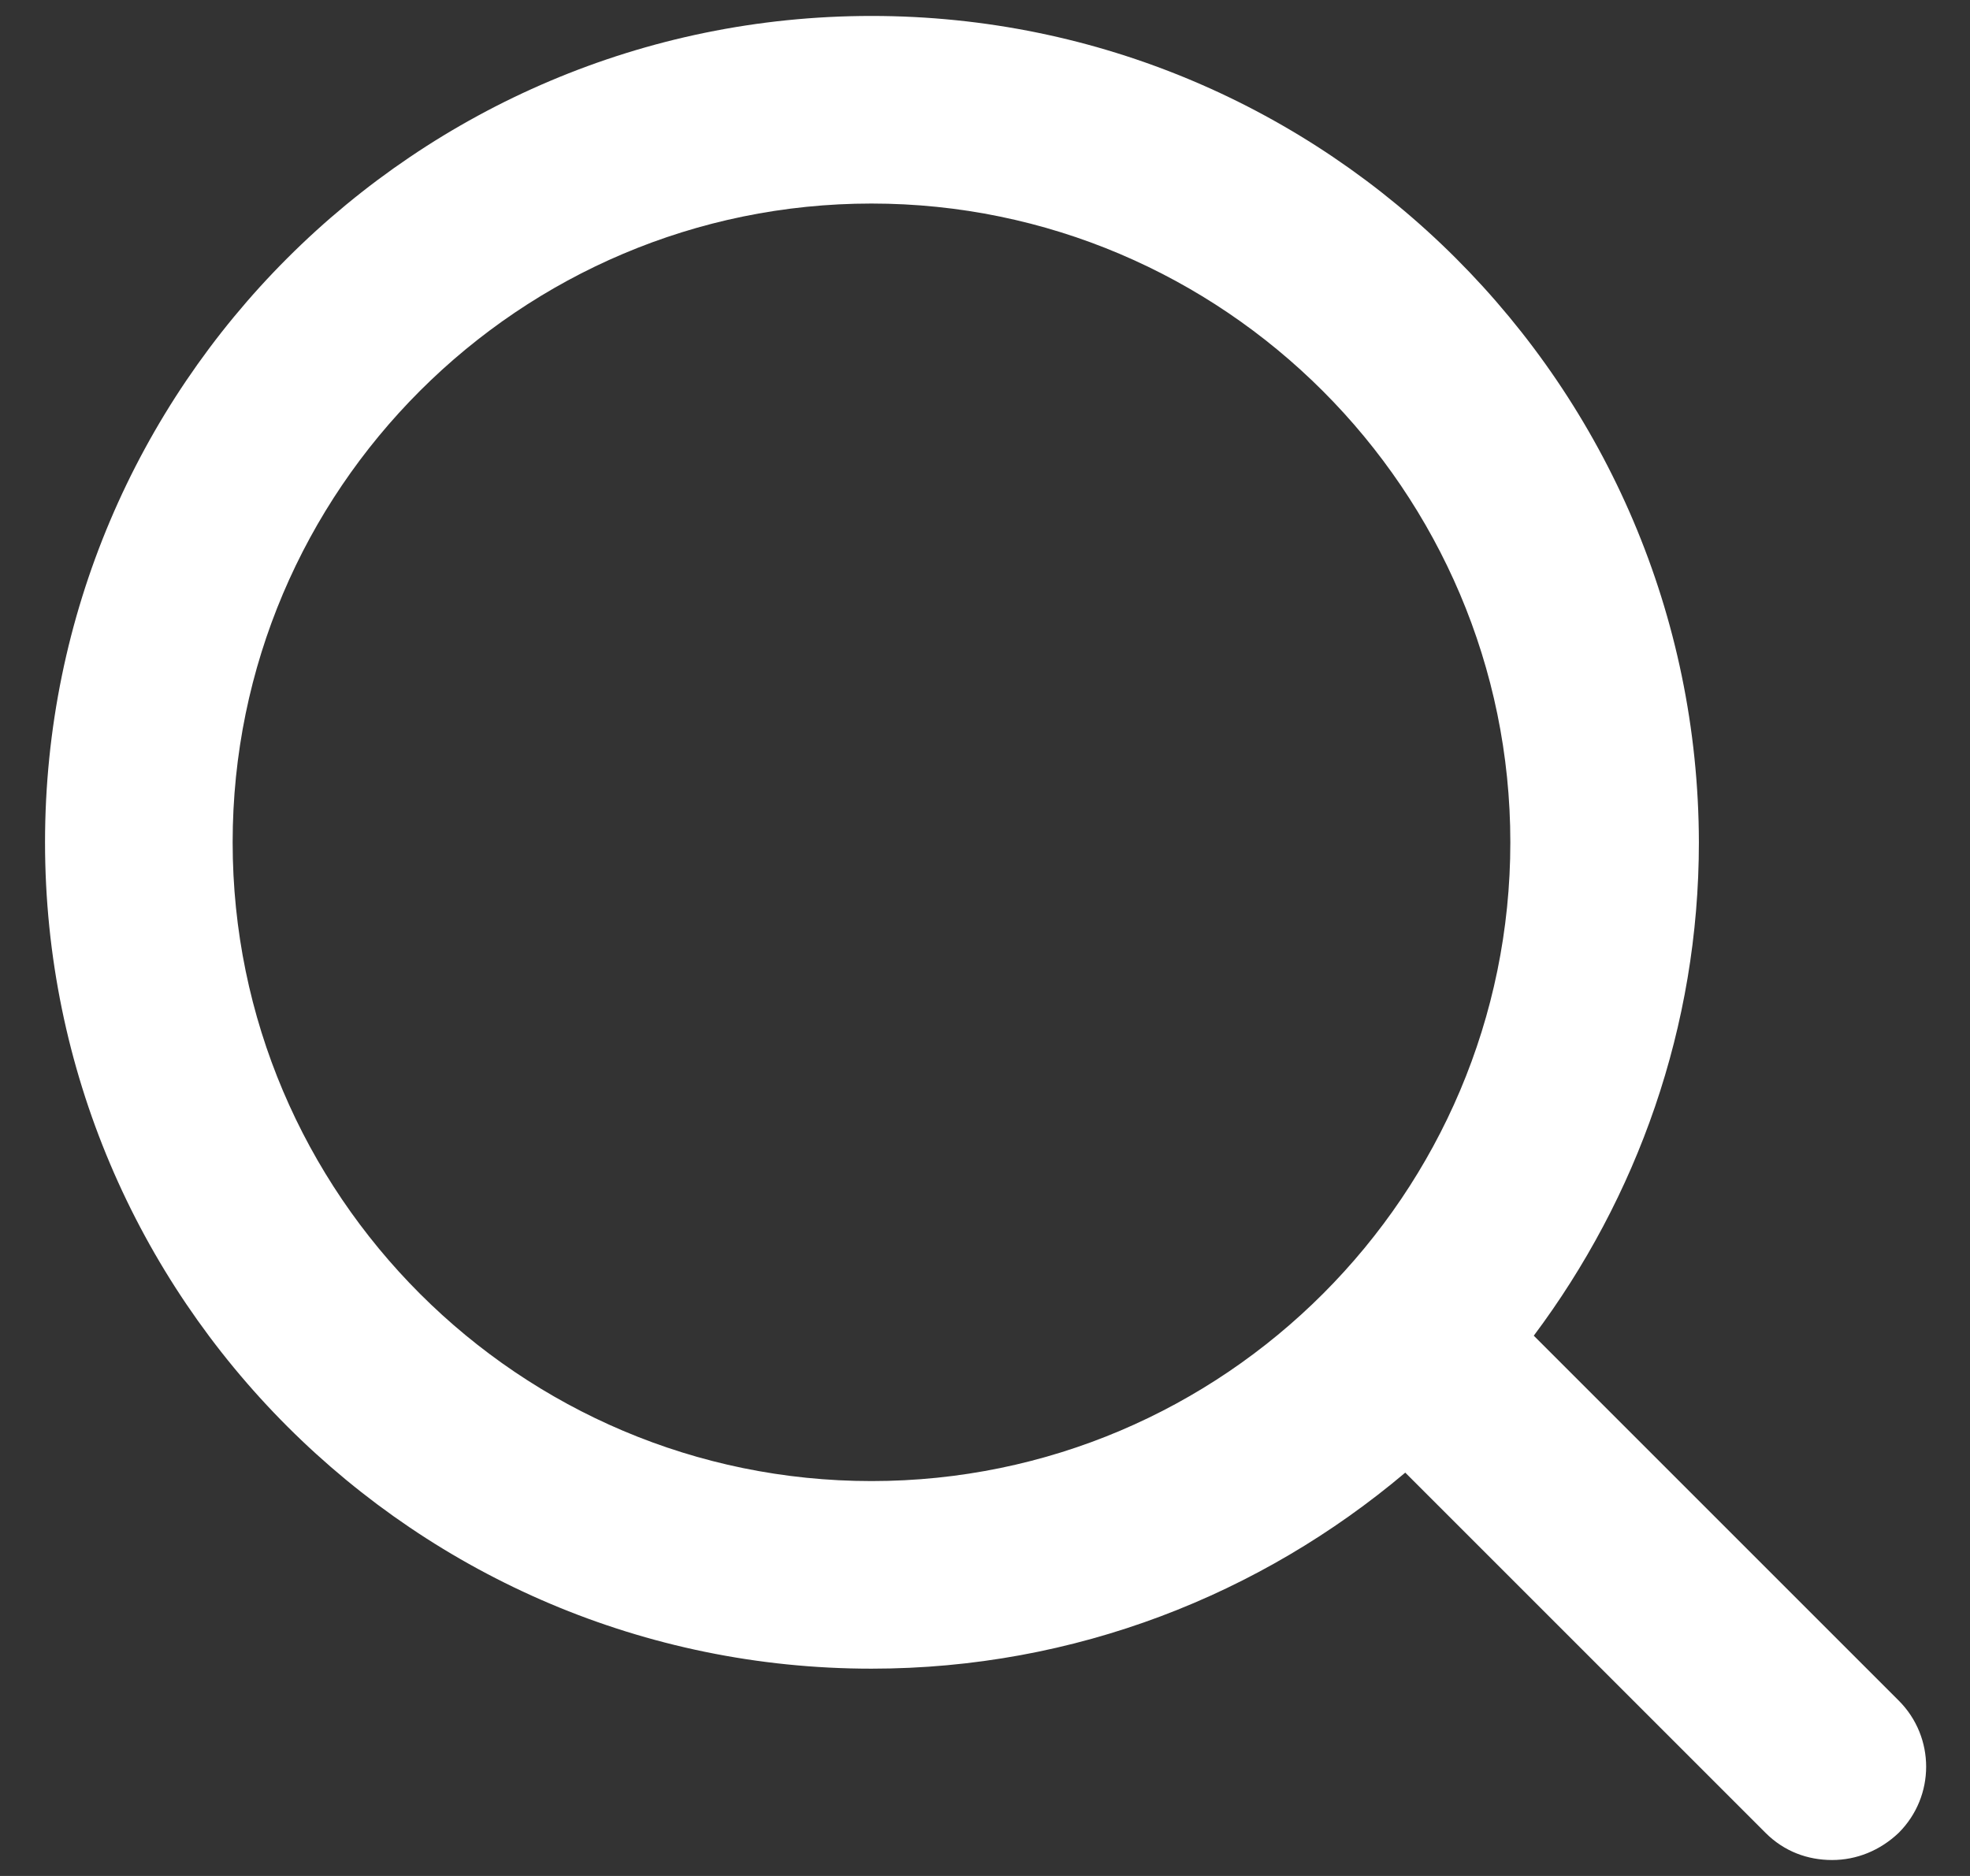
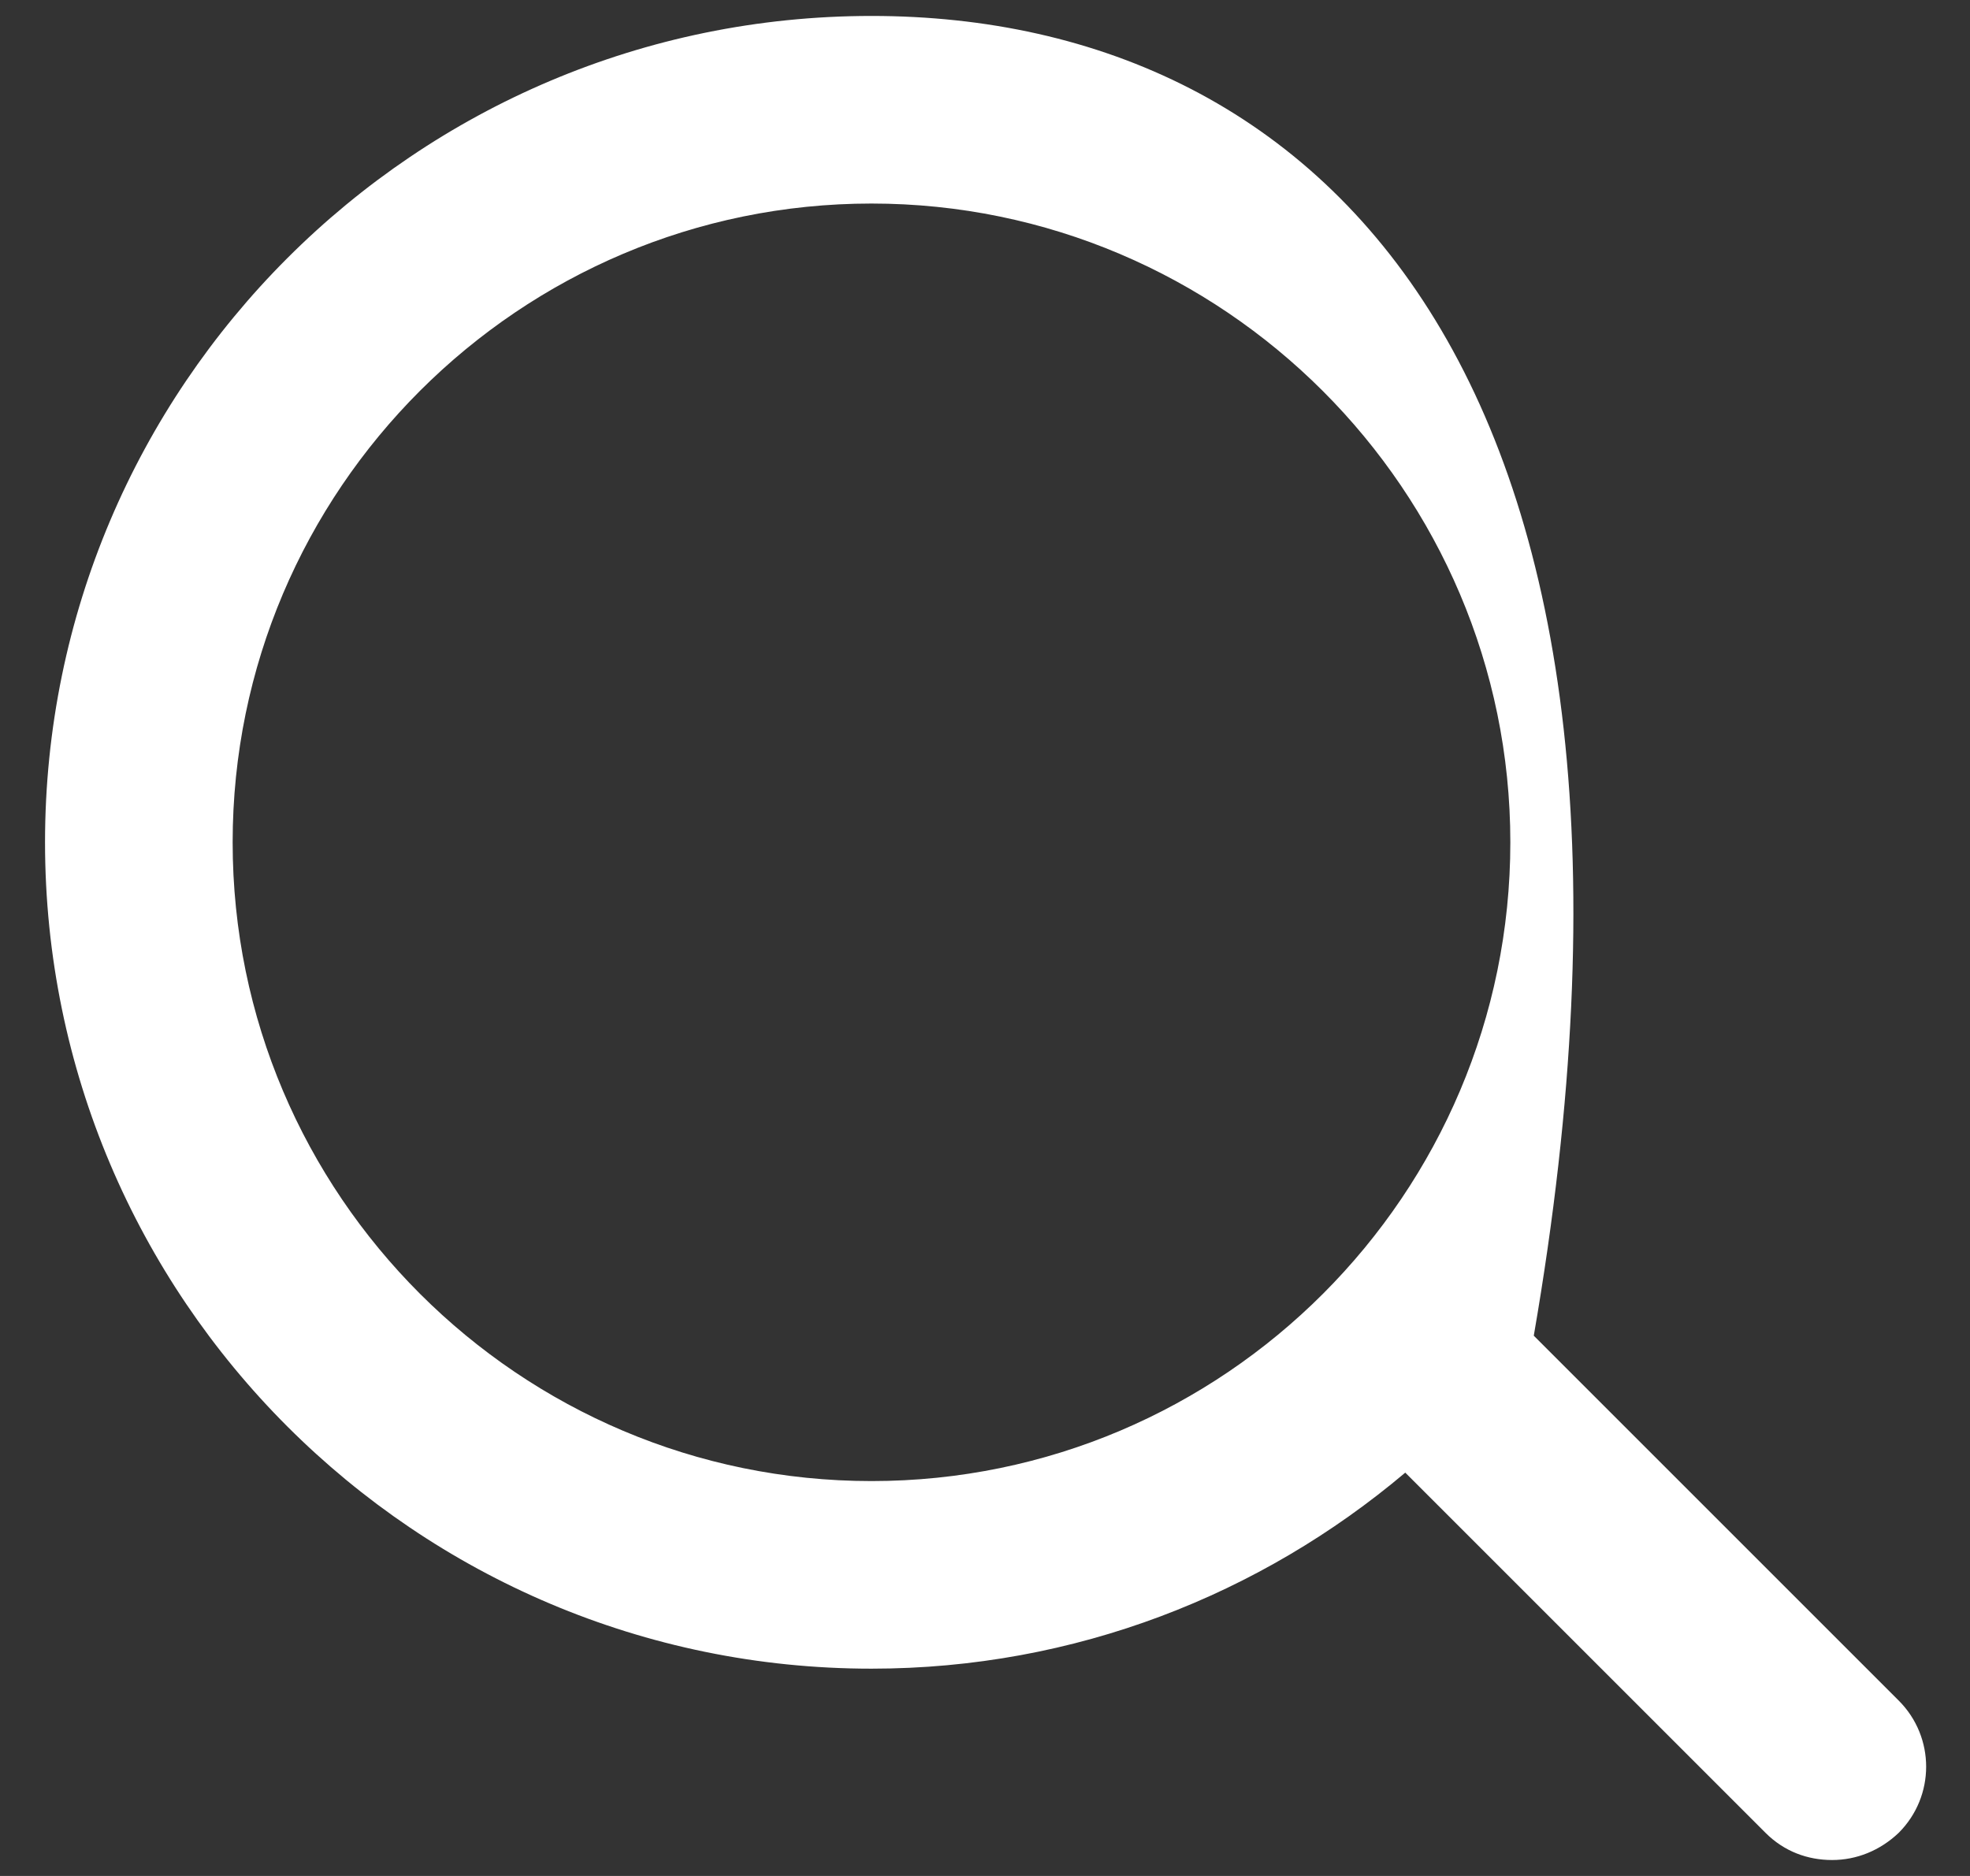
<svg xmlns="http://www.w3.org/2000/svg" id="_レイヤー_1" data-name="レイヤー_1" version="1.1" viewBox="0 0 21 20">
  <rect x="0" y="0" width="21" height="20" fill="#333333" stroke="none" />
  <defs>
    <style>
      .st0 {
        fill: #fff;
      }
    </style>
  </defs>
-   <path class="st0" d="M20.23,18.12l-3.88-3.88c1.1-1.47,1.76-3.29,1.76-5.26C18.1,4.12,14.15.17,9.29.17S.48,4.12.48,8.98s3.95,8.81,8.81,8.81c2.17,0,4.15-.79,5.69-2.09l3.84,3.84c.2.2.45.29.71.29s.51-.1.71-.29c.39-.39.39-1.02,0-1.41ZM9.29,15.79c-3.75,0-6.81-3.05-6.81-6.81s3.06-6.81,6.81-6.81,6.81,3.06,6.81,6.81-3.05,6.81-6.81,6.81Z" />
+   <path class="st0" d="M20.23,18.12l-3.88-3.88C18.1,4.12,14.15.17,9.29.17S.48,4.12.48,8.98s3.95,8.81,8.81,8.81c2.17,0,4.15-.79,5.69-2.09l3.84,3.84c.2.2.45.29.71.29s.51-.1.71-.29c.39-.39.39-1.02,0-1.41ZM9.29,15.79c-3.75,0-6.81-3.05-6.81-6.81s3.06-6.81,6.81-6.81,6.81,3.06,6.81,6.81-3.05,6.81-6.81,6.81Z" />
</svg>